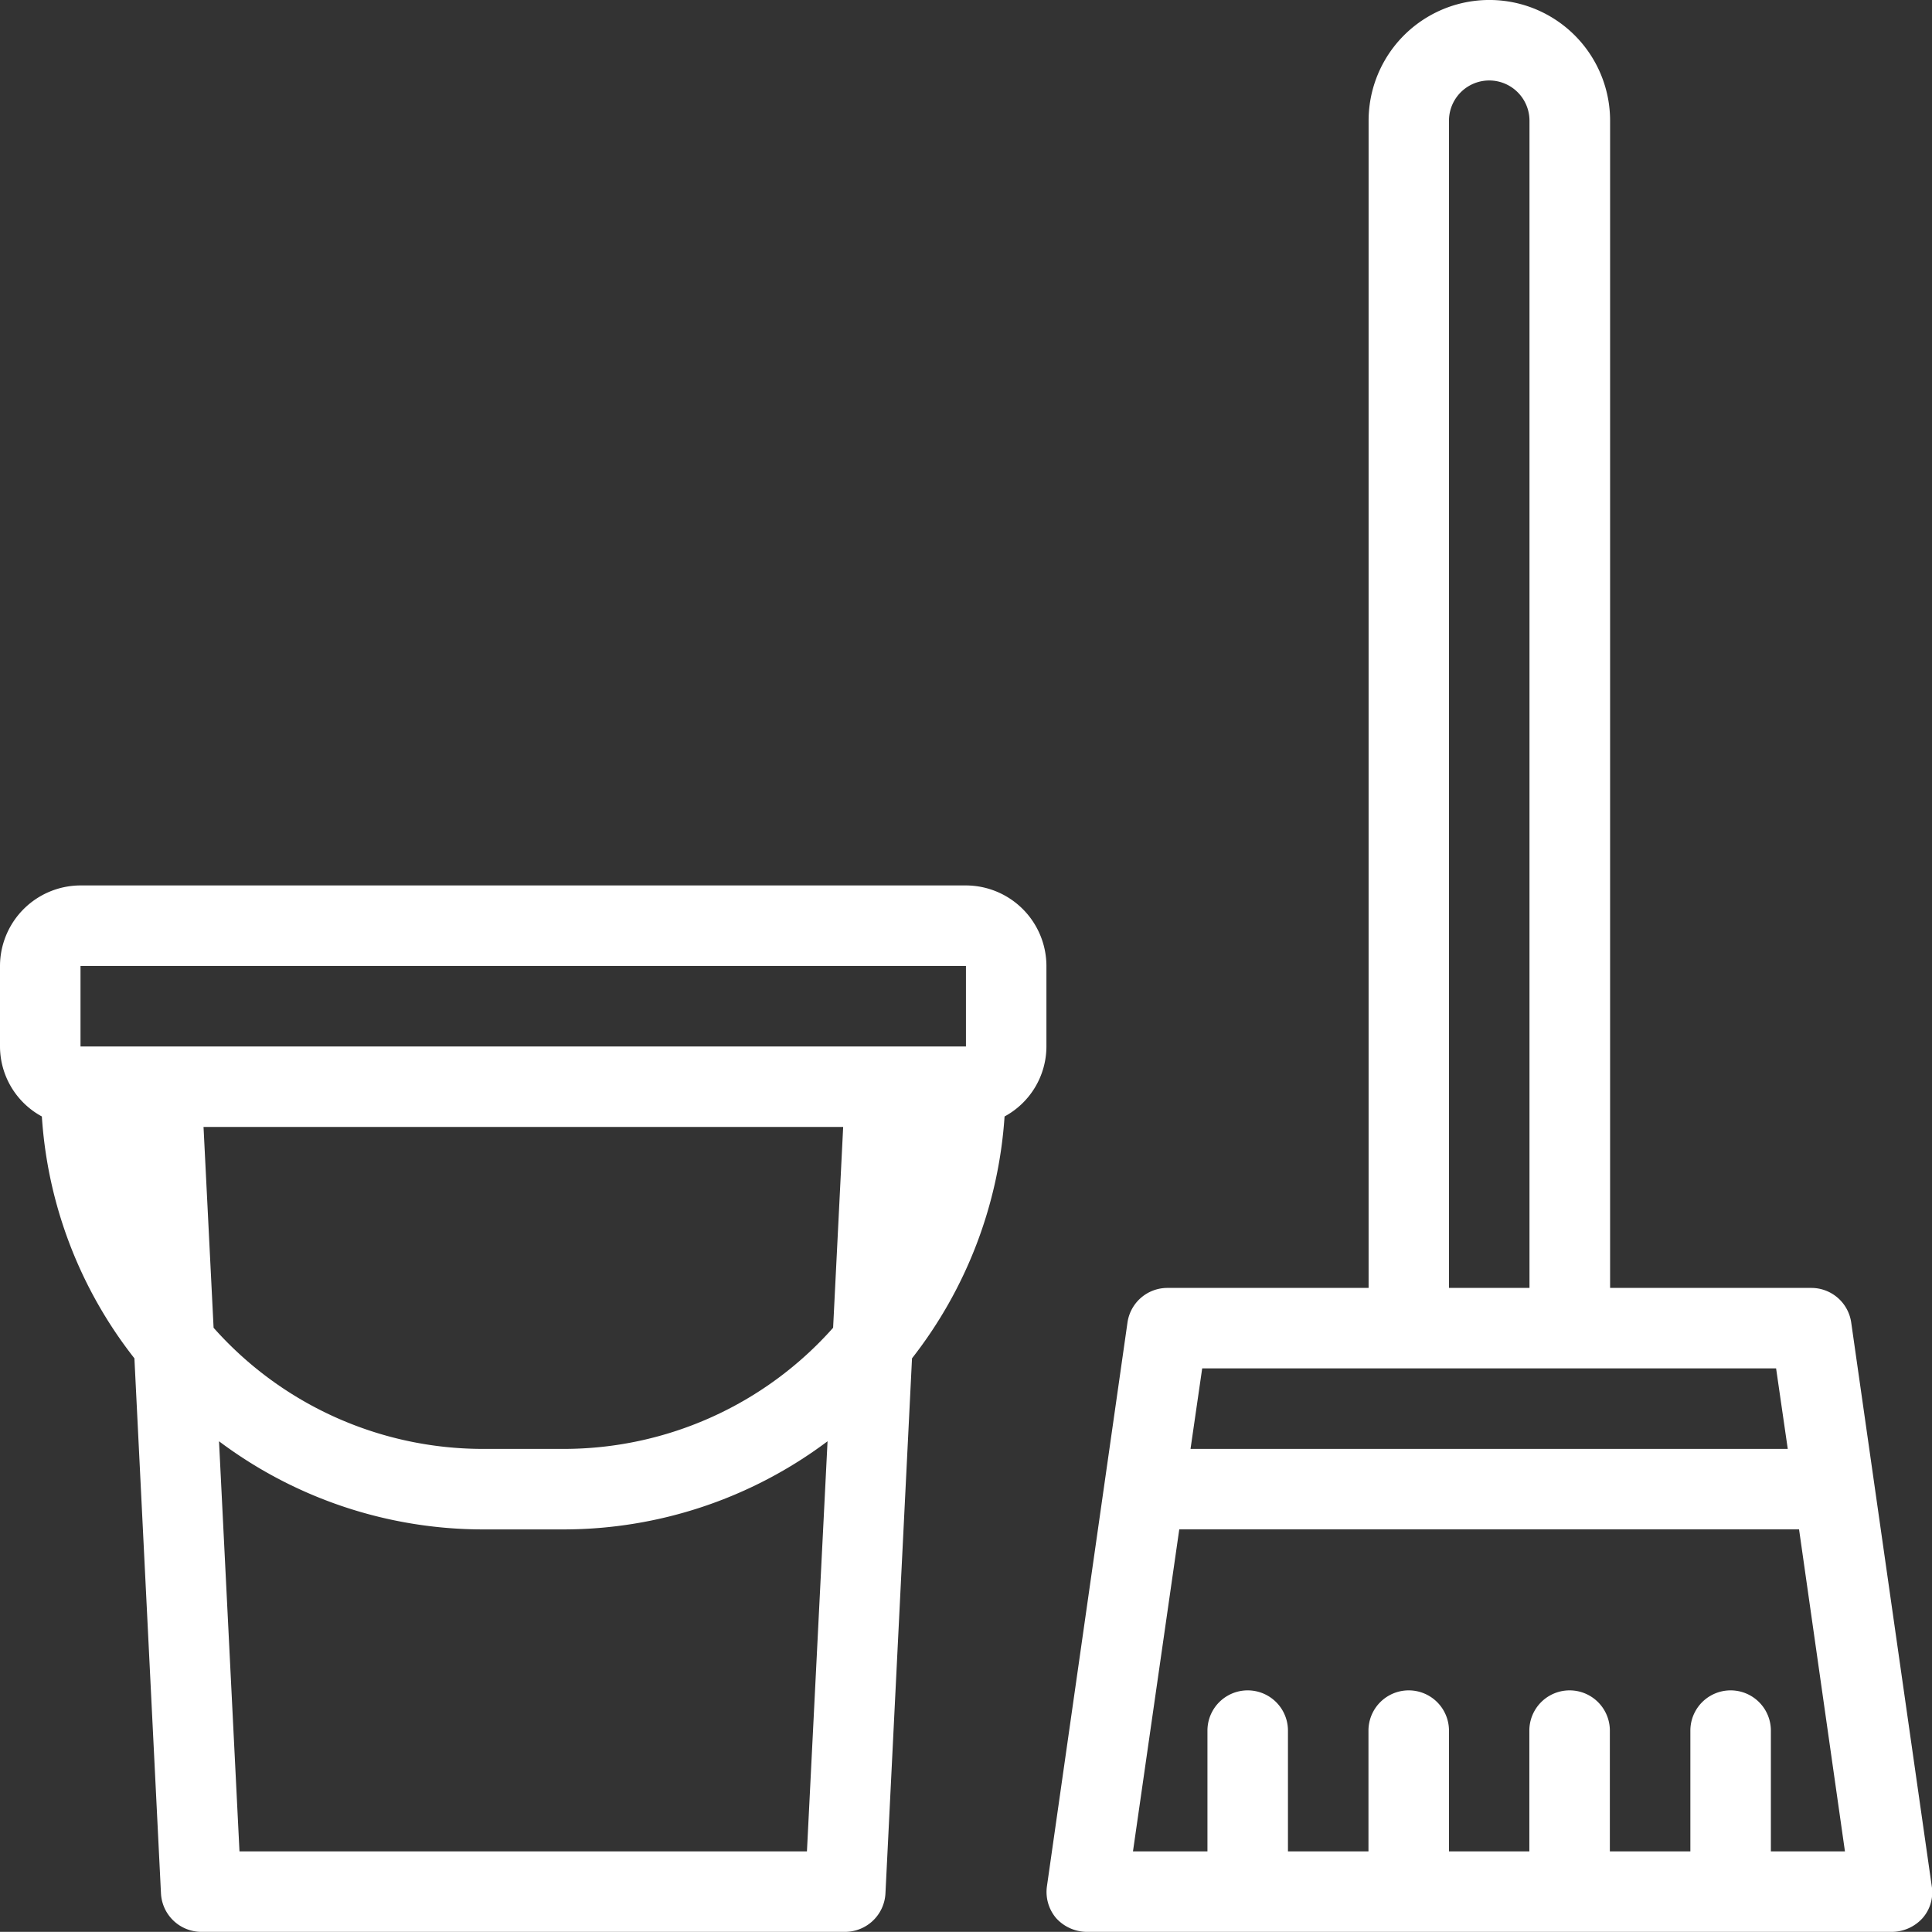
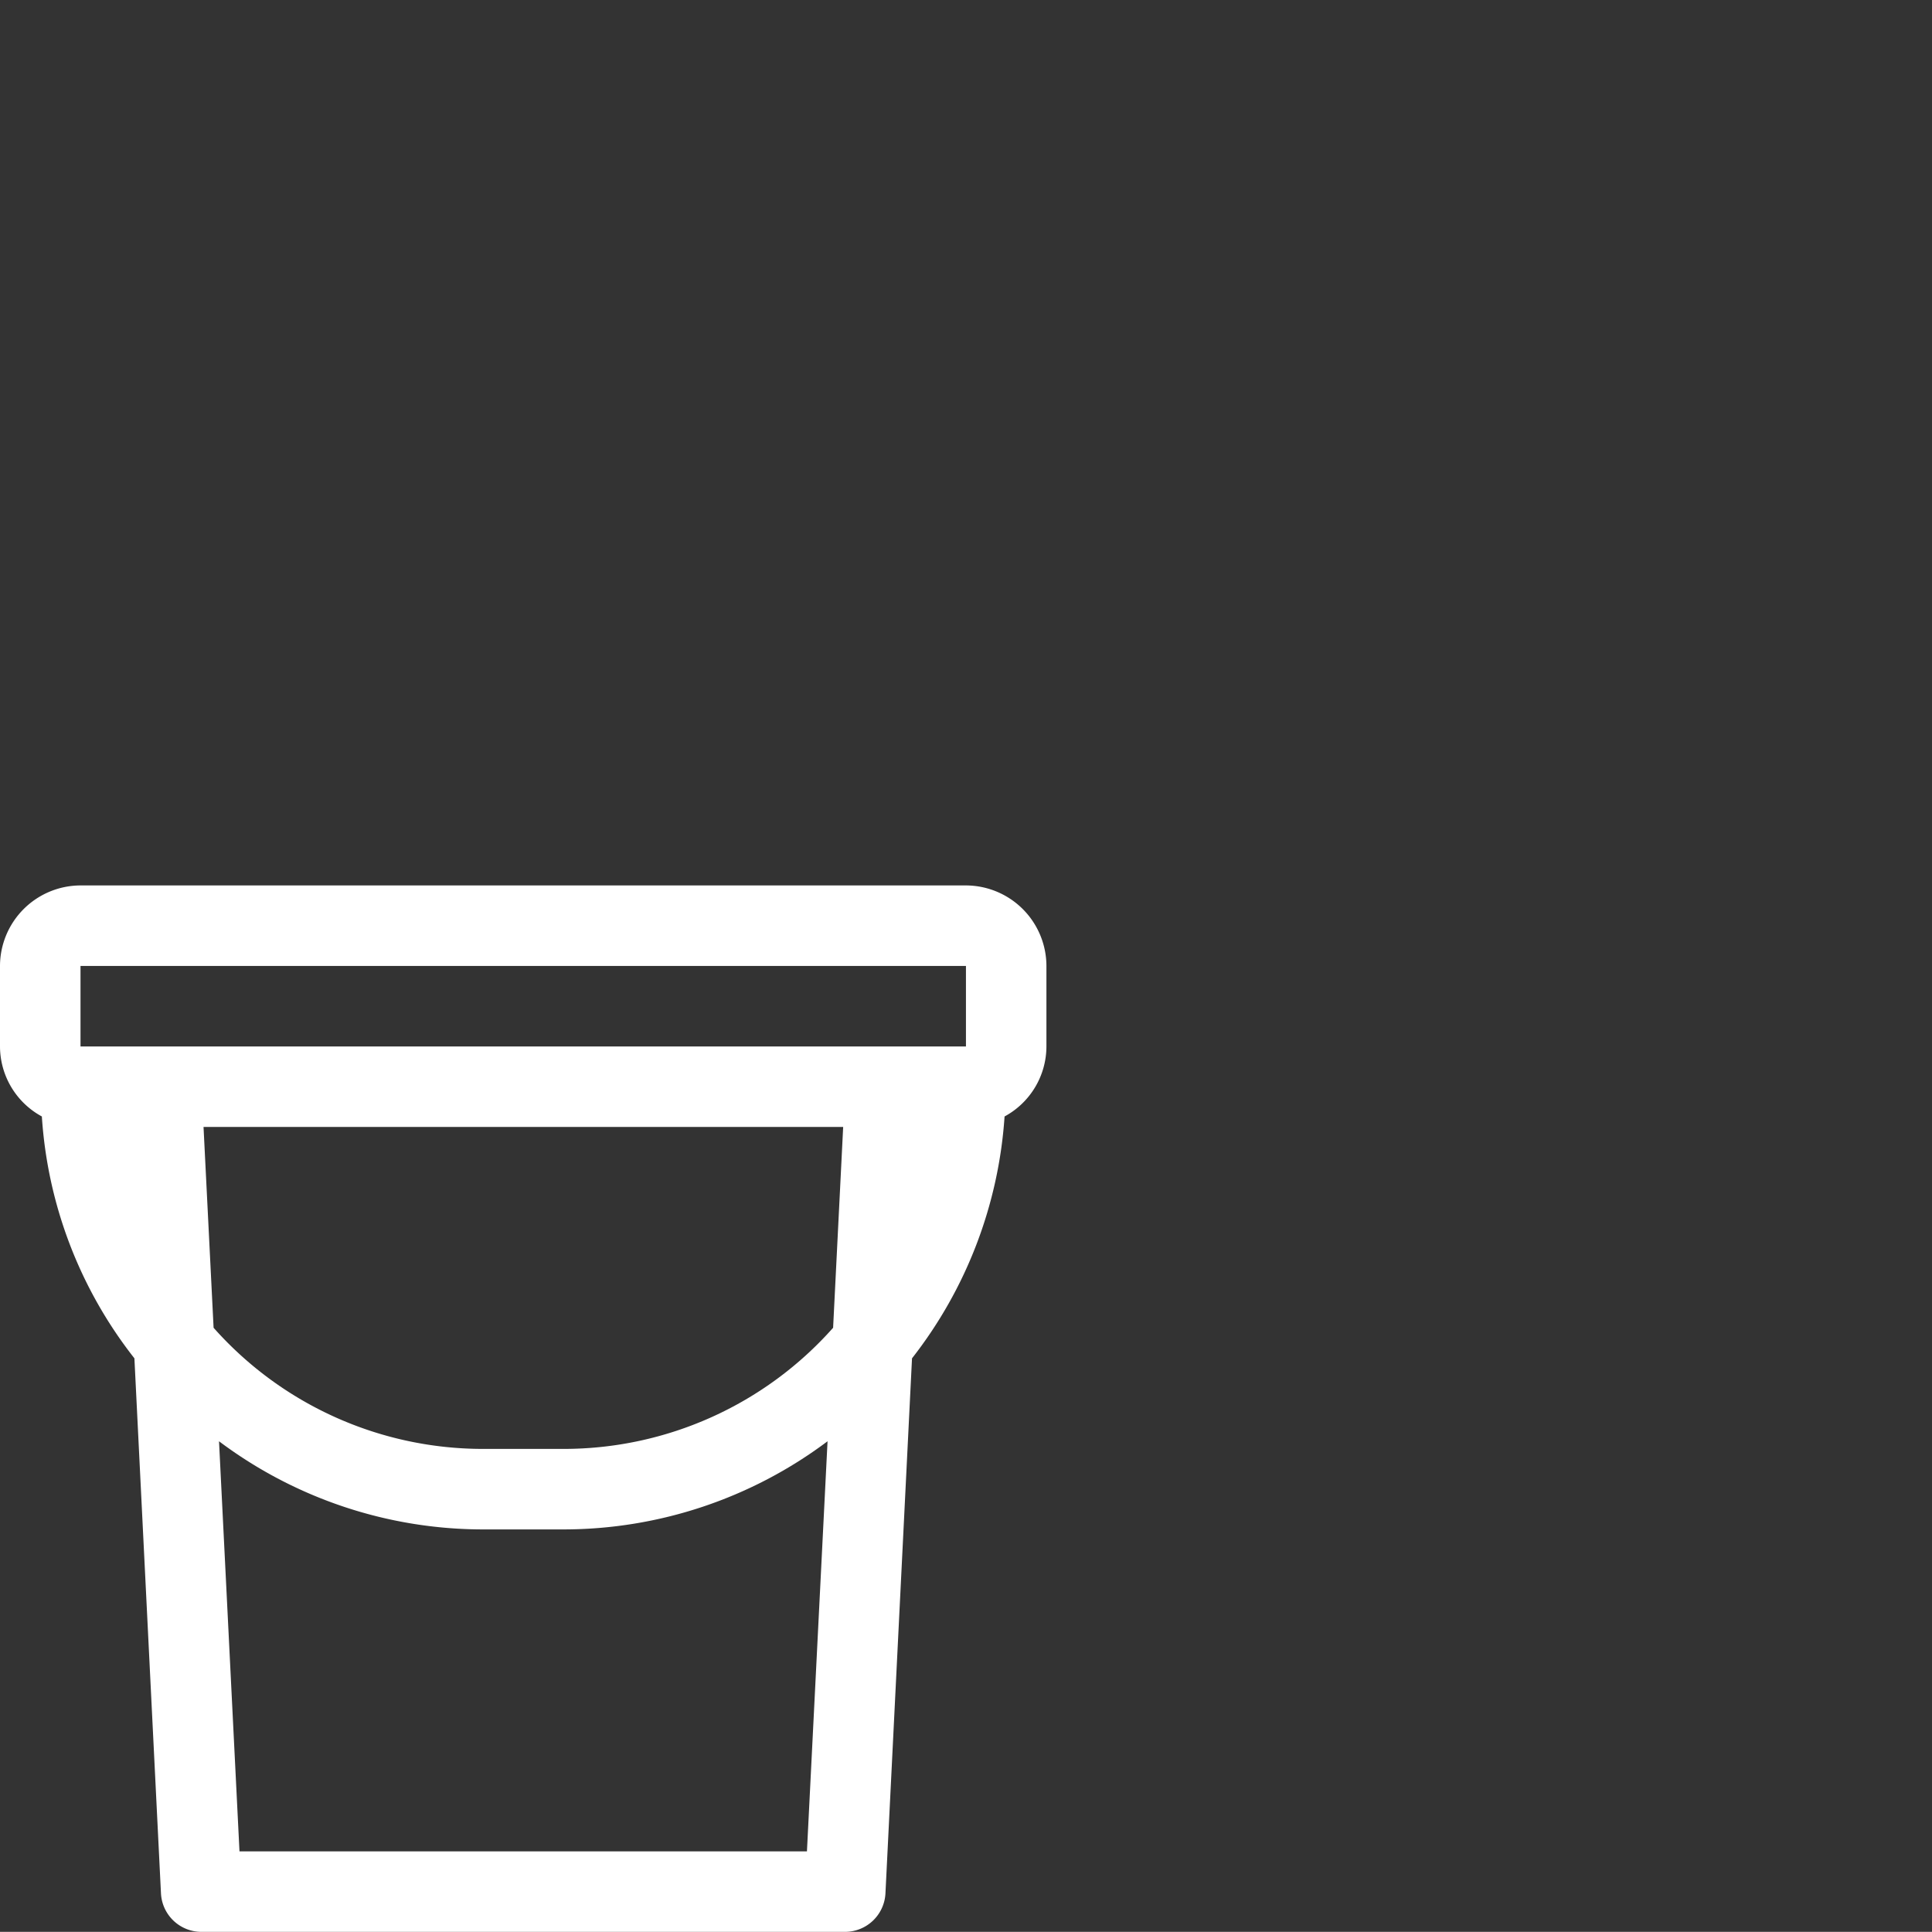
<svg xmlns="http://www.w3.org/2000/svg" width="56.633" height="56.629" viewBox="0 0 56.633 56.629">
  <rect x="0" y="0" width="56.633" height="56.629" fill="#333333" stroke="none" />
  <g id="Group_106" data-name="Group 106" transform="translate(-141.963 -2996.56)">
    <g id="noun_cleaning_3664380" transform="translate(141.963 2996.56)">
      <path id="Path_190" data-name="Path 190" d="M7.227,34.772a12.812,12.812,0,0,0,2.713,7.09l.779,15.691a1.188,1.188,0,0,0,1.18,1.121H30.775a1.188,1.188,0,0,0,1.18-1.121l.779-15.691a12.9,12.9,0,0,0,2.713-7.09,2.34,2.34,0,0,0,1.227-2.053V30.36A2.366,2.366,0,0,0,34.315,28H8.36A2.366,2.366,0,0,0,6,30.36v2.36A2.34,2.34,0,0,0,7.227,34.772ZM29.654,56.315H13.02l-.6-12.022a12.9,12.9,0,0,0,7.739,2.584h2.36a12.9,12.9,0,0,0,7.739-2.584Zm.767-15.349a10.558,10.558,0,0,1-7.9,3.551h-2.36a10.558,10.558,0,0,1-7.9-3.551l-.295-5.887H30.716ZM8.36,30.36H34.315v2.36H8.36Z" transform="translate(-6 -2.045)" fill="#fff" />
-       <path id="Path_191" data-name="Path 191" d="M33.18,62.629h23.6a1.224,1.224,0,0,0,.9-.4,1.145,1.145,0,0,0,.271-.944l-2.36-16.517a1.182,1.182,0,0,0-1.168-1.015h-5.9V9.539a3.539,3.539,0,1,0-7.079,0V43.753h-5.9a1.182,1.182,0,0,0-1.168,1.015l-2.36,16.517a1.187,1.187,0,0,0,.271.944A1.224,1.224,0,0,0,33.18,62.629ZM43.8,9.539a1.18,1.18,0,1,1,2.36,0V43.753H43.8ZM36.566,46.112H53.389l.342,2.36H36.224Zm-.672,4.719H54.062l1.345,9.438H53.236V56.73a1.18,1.18,0,0,0-2.36,0V60.27h-2.36V56.73a1.18,1.18,0,0,0-2.36,0V60.27H43.8V56.73a1.18,1.18,0,0,0-2.36,0V60.27h-2.36V56.73a1.18,1.18,0,0,0-2.36,0V60.27H34.537Z" transform="translate(-1.326 -6)" fill="#fff" />
    </g>
  </g>
</svg>